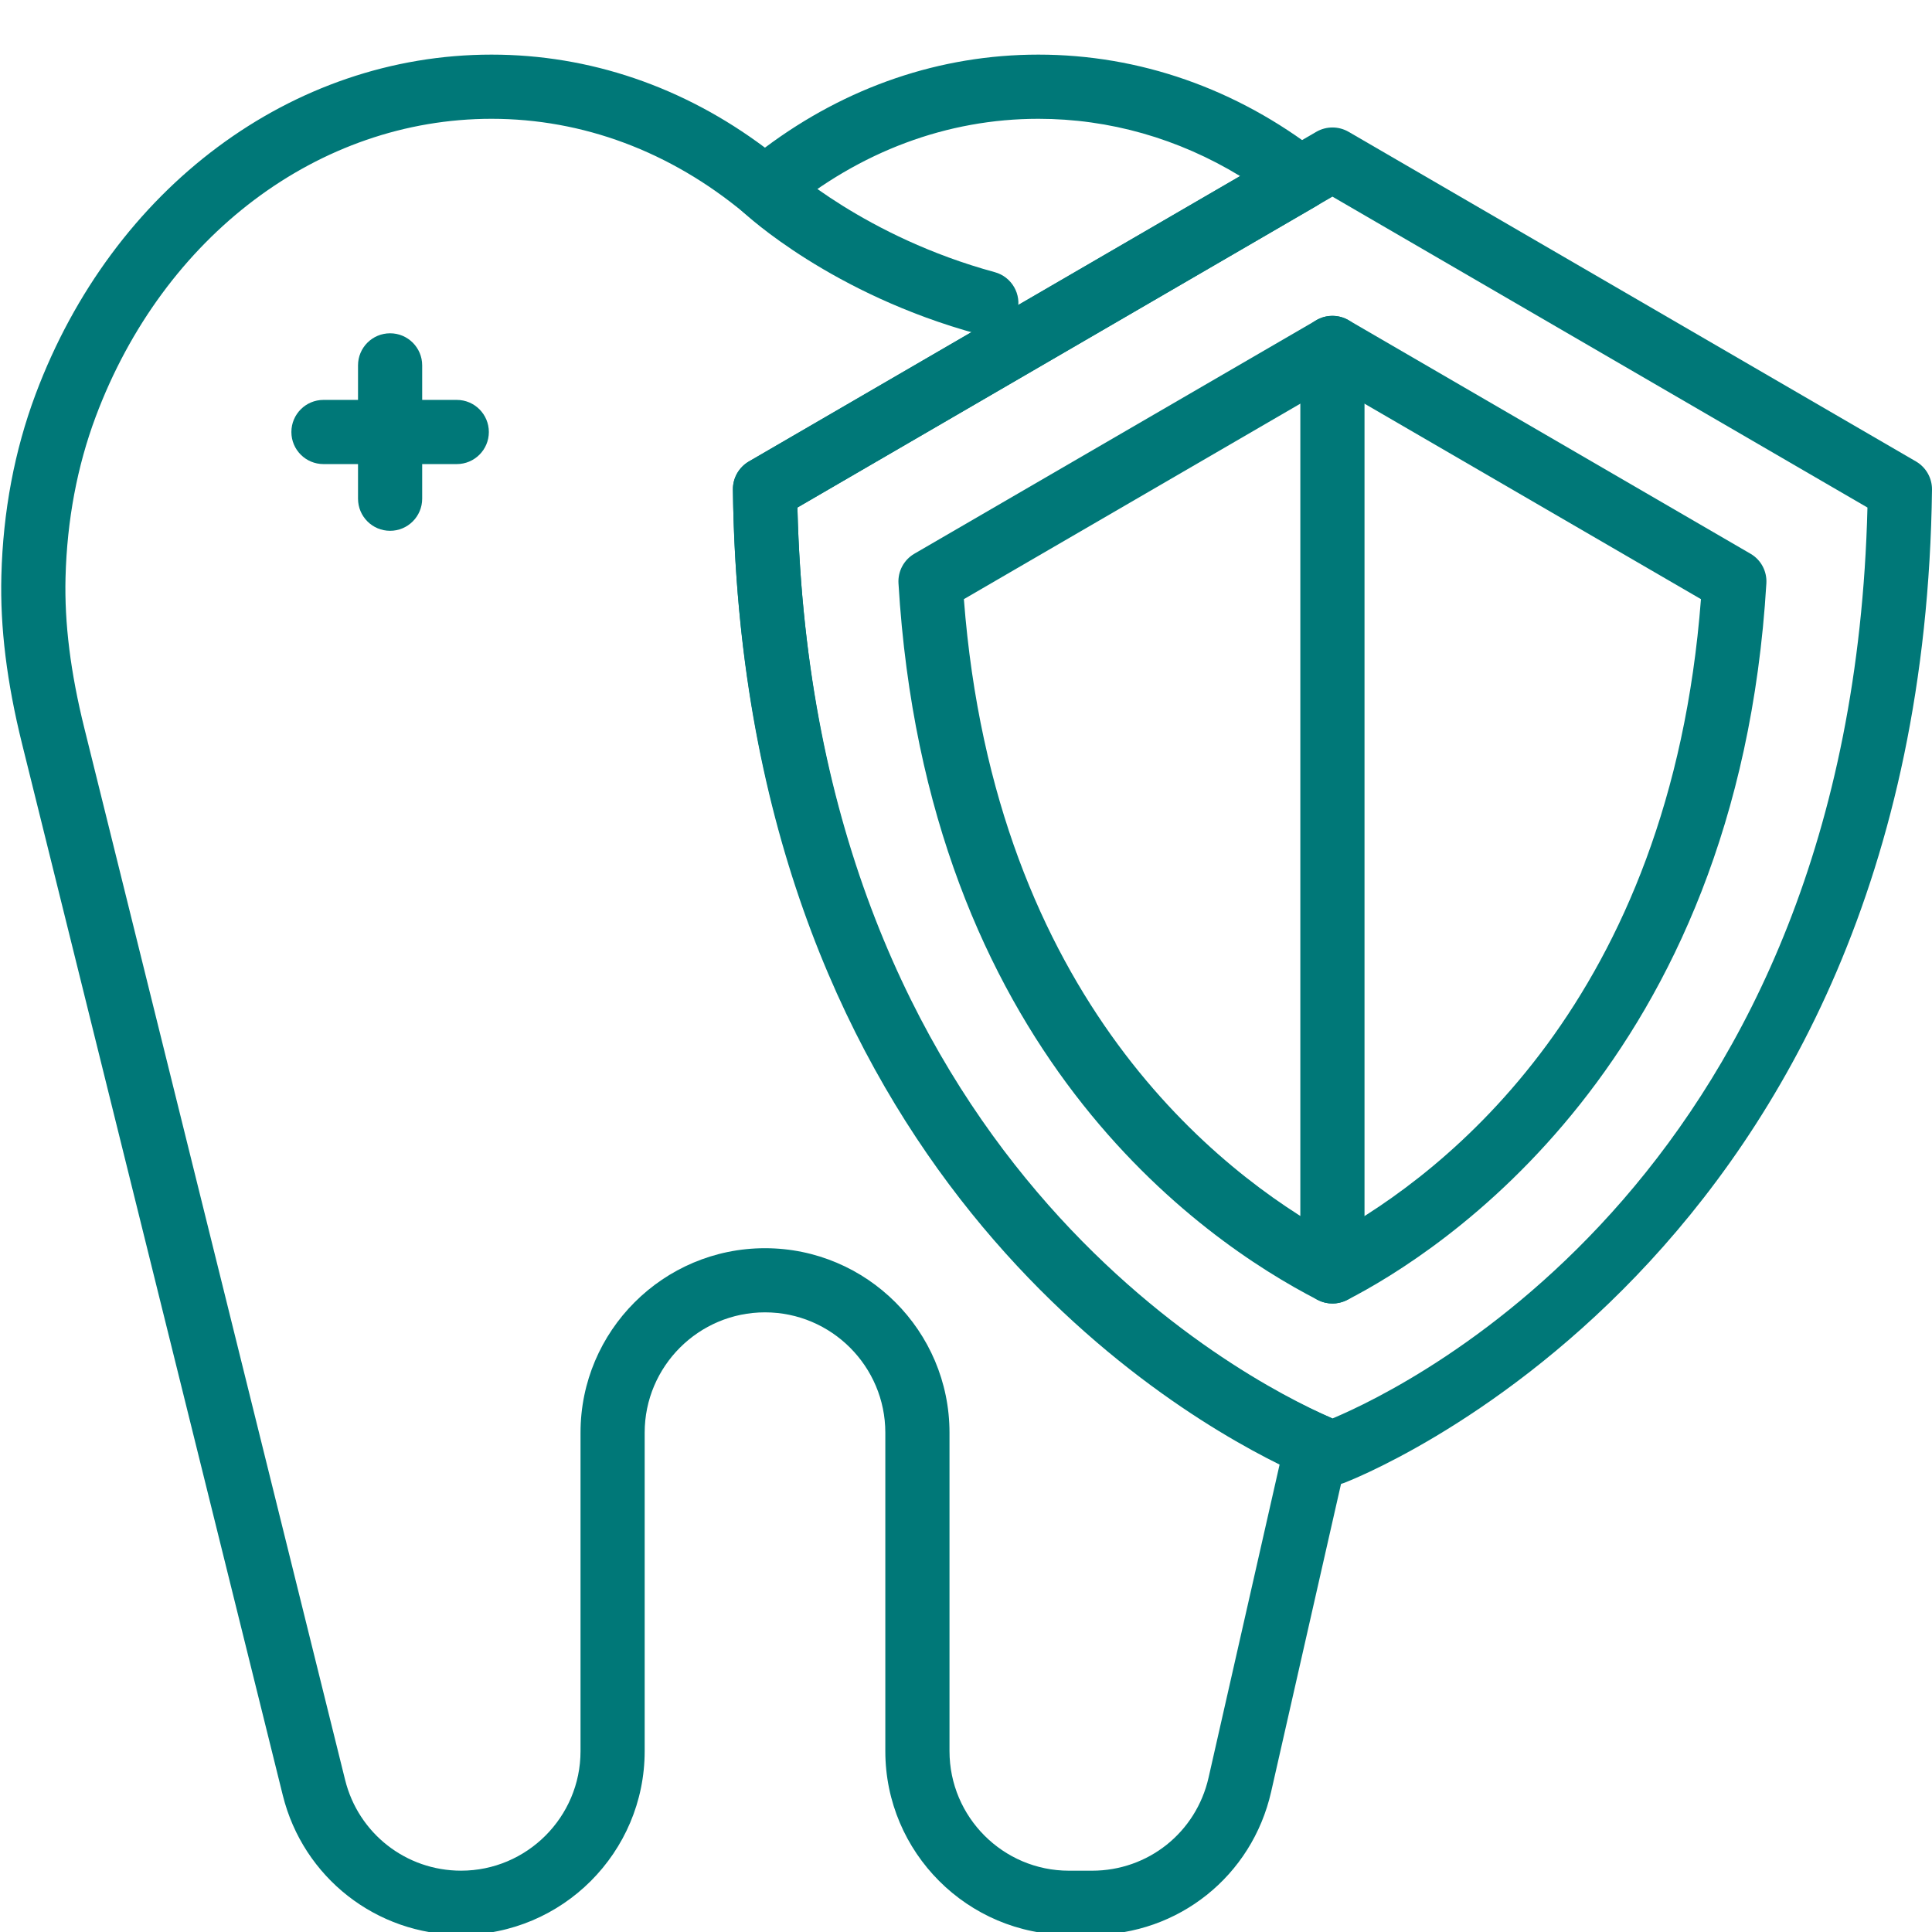
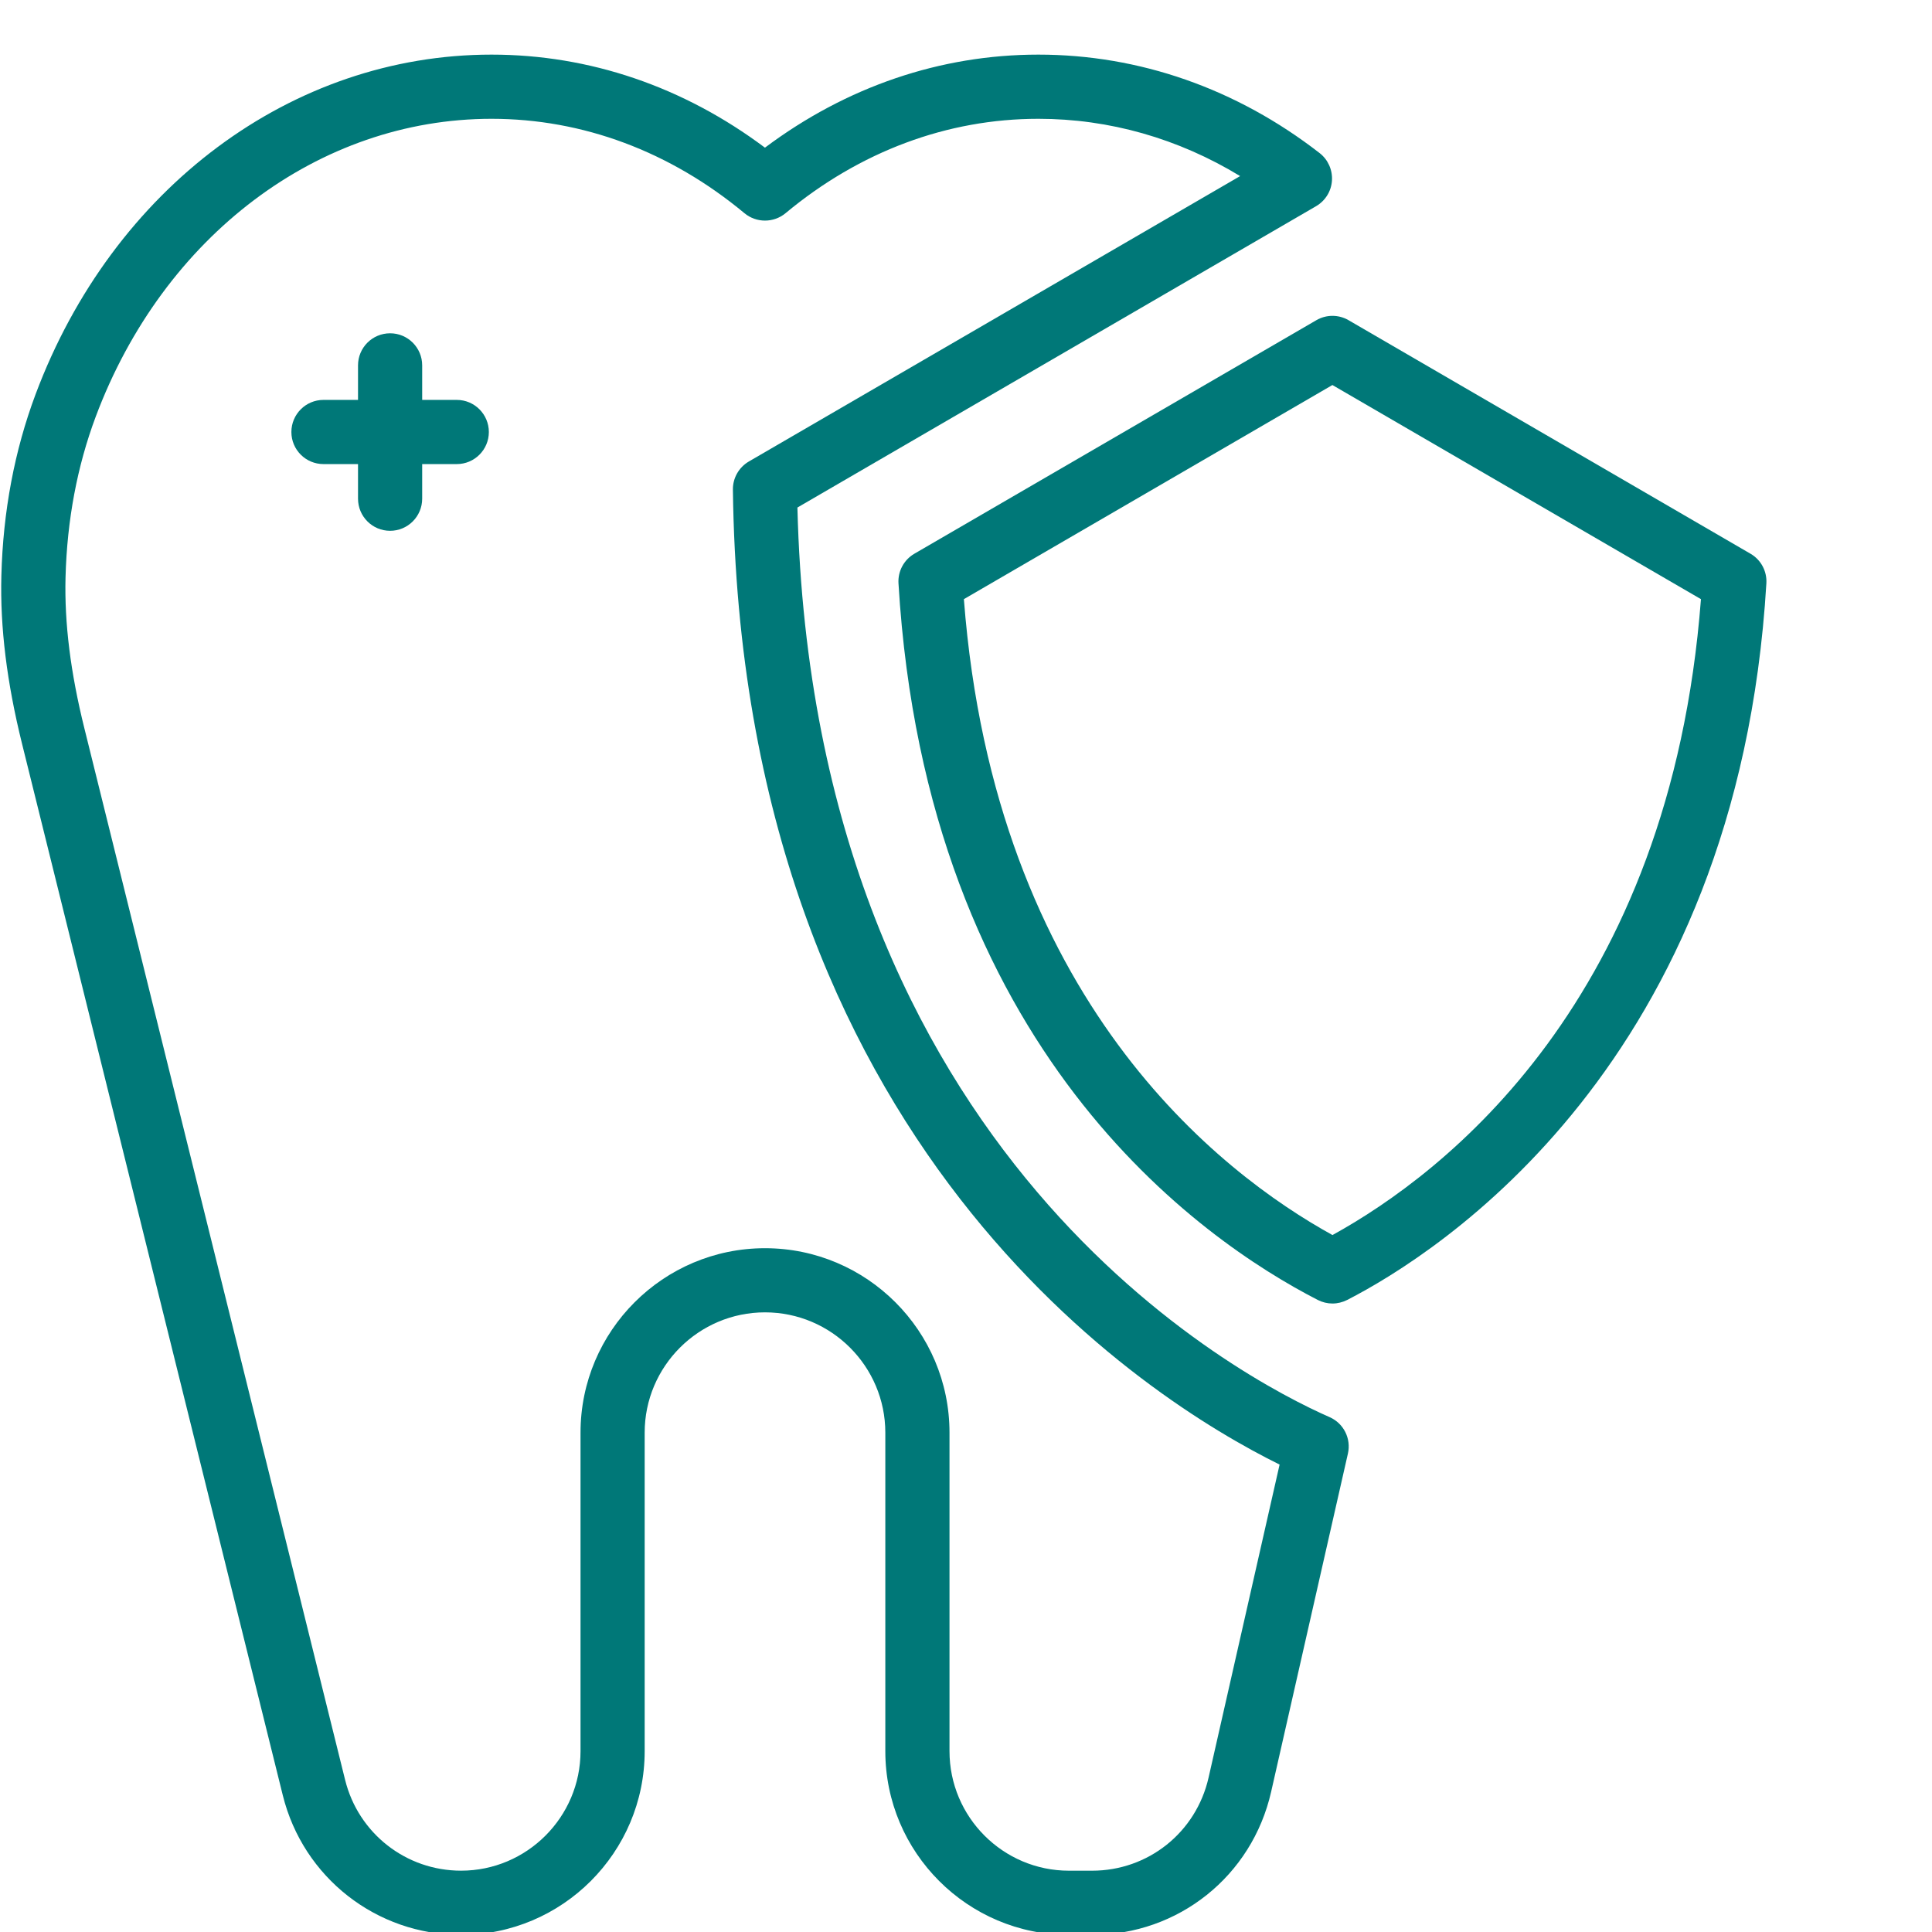
<svg xmlns="http://www.w3.org/2000/svg" version="1.1" id="Capa_1" x="0px" y="0px" width="100px" height="100px" viewBox="0 0 100 100" enable-background="new 0 0 100 100" xml:space="preserve">
  <g id="Capa_1_1_" display="none">
    <g display="inline">
      <path fill="#007878" d="M503.588,145.717c-0.158,0-0.318-0.021-0.48-0.064c-4.328-1.176-6.896-3.557-7.006-3.656    c-0.736-0.693-0.771-1.85-0.08-2.585c0.689-0.736,1.842-0.772,2.578-0.086c0.041,0.038,2.08,1.878,5.467,2.798    c0.971,0.266,1.549,1.27,1.285,2.244C505.131,145.182,504.391,145.717,503.588,145.717z" />
      <path fill="#007878" d="M482.402,194.307c-0.58,0-1.139-0.274-1.49-0.765c-8.982-12.606-6.666-22.187-5.252-25.718    c0.289-0.725,0.383-1.499,0.27-2.242c-1.115-7.307-1.121-12.861-1.121-13.094c0-9.108,6.66-16.521,14.844-16.521    c2.742,0,5.377,0.828,7.699,2.408c2.322-1.58,4.957-2.408,7.699-2.408c8.186,0,14.844,7.412,14.844,16.522    c0,0.229-0.004,5.785-1.119,13.091c-0.111,0.743-0.02,1.519,0.271,2.242c1.408,3.534,3.729,13.11-5.258,25.718    c-0.459,0.645-1.281,0.916-2.035,0.682c-0.758-0.24-1.273-0.938-1.279-1.729c0-0.083-0.258-9.203-9.832-19.65    c-1.703-1.856-4.875-1.856-6.578,0c-9.656,10.535-9.834,19.562-9.834,19.65c-0.006,0.794-0.523,1.489-1.279,1.729    C482.771,194.279,482.586,194.307,482.402,194.307z M489.652,139.624c-6.168,0-11.186,5.772-11.186,12.867    c0,0.056,0.008,5.526,1.078,12.54c0.211,1.386,0.043,2.82-0.488,4.15c-1.045,2.615-2.648,9.202,2.357,18.314    c1.129-4.122,3.77-10.376,9.955-17.122c1.529-1.669,3.711-2.625,5.984-2.625s4.455,0.957,5.984,2.625    c6.184,6.746,8.826,13,9.953,17.122c5.008-9.112,3.402-15.699,2.359-18.313c-0.533-1.33-0.699-2.766-0.488-4.151    c1.072-7.032,1.076-12.484,1.076-12.538c0-7.098-5.018-12.87-11.188-12.87c-2.348,0-4.605,0.845-6.531,2.444    c-0.676,0.563-1.658,0.563-2.336,0C494.26,140.469,492.002,139.624,489.652,139.624z" />
      <path fill="#007878" d="M497.352,194.307c-0.283,0-0.566-0.063-0.824-0.195c-0.287-0.146-7.063-3.703-10.084-16.399    c-0.234-0.979,0.373-1.964,1.355-2.198c0.984-0.24,1.967,0.372,2.201,1.356c1.982,8.334,5.693,12.083,7.354,13.399    c1.65-1.308,5.367-5.06,7.35-13.399c0.236-0.984,1.217-1.597,2.203-1.356c0.98,0.234,1.588,1.219,1.354,2.198    c-3.018,12.696-9.795,16.255-10.082,16.399C497.92,194.243,497.635,194.307,497.352,194.307z" />
      <path fill="#007878" d="M461.711,221.787c-0.314,0-0.631-0.081-0.916-0.247c-0.689-0.396-1.041-1.2-0.867-1.979l3.088-13.83h-3.65    c-6.719,0-12.186-5.467-12.186-12.186v-56.813c0-6.719,5.467-12.186,12.186-12.186h75.977c6.721,0,12.184,5.467,12.184,12.186    v56.813c0,6.719-5.463,12.186-12.184,12.186h-55.365l-17.031,15.58C462.6,221.623,462.156,221.787,461.711,221.787z     M459.365,128.203c-4.703,0-8.529,3.826-8.529,8.529v56.813c0,4.702,3.826,8.53,8.529,8.53h5.932c0.555,0,1.08,0.25,1.426,0.684    c0.348,0.433,0.479,1.001,0.357,1.54l-2.32,10.395l13.271-12.141c0.338-0.309,0.779-0.478,1.234-0.478h56.076    c4.701,0,8.525-3.828,8.525-8.53v-56.813c0-4.702-3.824-8.529-8.525-8.529H459.365z" />
      <path fill="#007878" d="M479.266,205.729h-5.732c-1.01,0-1.83-0.817-1.83-1.826c0-1.01,0.818-1.827,1.83-1.827h5.732    c1.01,0,1.828,0.817,1.828,1.827C481.094,204.911,480.275,205.729,479.266,205.729z" />
    </g>
  </g>
  <g>
-     <path fill="#007878" d="M51.054,17.348c-0.145,0-0.29-0.018-0.437-0.058c-7.555-2.052-11.975-6.148-12.16-6.32   c-0.668-0.628-0.701-1.68-0.073-2.35c0.629-0.668,1.677-0.701,2.345-0.074c0.051,0.046,4.056,3.717,10.756,5.54   c0.886,0.24,1.411,1.152,1.169,2.038C52.454,16.863,51.785,17.348,51.054,17.348z" />
    <path fill="#007878" d="M20.192,27.474c-0.918,0-1.661-0.743-1.661-1.663v-6.9c0-0.917,0.743-1.66,1.661-1.66   c0.917,0,1.66,0.744,1.66,1.66v6.9C21.852,26.73,21.109,27.474,20.192,27.474z" />
    <path fill="#007878" d="M23.643,24.021h-6.9c-0.918,0-1.661-0.743-1.661-1.66c0-0.917,0.743-1.662,1.661-1.662h6.9   c0.917,0,1.66,0.746,1.66,1.662C25.303,23.278,24.559,24.021,23.643,24.021z" />
    <path fill="#007878" d="M68.969,67.47c-0.26,0-0.521-0.063-0.758-0.183c-6.044-3.104-20.259-12.93-21.706-37.094   c-0.037-0.626,0.282-1.219,0.823-1.533l20.805-12.086c0.516-0.301,1.153-0.301,1.669,0L90.604,28.66   c0.544,0.314,0.861,0.907,0.823,1.536c-1.486,24.847-16.984,34.671-21.702,37.092C69.49,67.406,69.229,67.47,68.969,67.47z    M49.89,31.012c1.596,20.759,13.289,29.719,19.079,32.914c5.789-3.19,17.479-12.146,19.072-32.914L68.965,19.929L49.89,31.012z" />
    <path fill="#007878" d="M56.524,100.147h-1.196c-5.241,0-9.504-4.264-9.504-9.507V74.154c0-3.432-2.794-6.227-6.228-6.227   c-3.434,0-6.228,2.795-6.228,6.227v16.486c0,5.243-4.264,9.507-9.505,9.507c-4.378,0-8.171-2.969-9.225-7.22L1.141,38.498   c-0.789-3.182-1.14-6.028-1.07-8.698c0.085-3.327,0.682-6.487,1.772-9.396C5.842,9.728,15.105,2.827,25.441,2.827   c5.073,0,9.939,1.661,14.153,4.816c4.214-3.156,9.082-4.816,14.152-4.816c5.229,0,10.265,1.763,14.558,5.097   c0.435,0.338,0.673,0.872,0.638,1.422c-0.035,0.552-0.344,1.048-0.823,1.327L41.274,26.27c0.834,33.655,23.057,45.107,27.544,47.08   c0.728,0.319,1.126,1.107,0.95,1.886l-3.975,17.51C64.804,97.103,60.994,100.147,56.524,100.147z M39.596,64.607   c5.265,0,9.55,4.281,9.55,9.547v16.486c0,3.408,2.772,6.187,6.182,6.187h1.196c2.907,0,5.386-1.98,6.031-4.816l3.677-16.205   c-6.797-3.355-27.874-16.503-28.297-50.462c-0.008-0.599,0.308-1.155,0.827-1.458L64.189,9.114   c-3.204-1.948-6.771-2.965-10.442-2.965c-4.718,0-9.245,1.689-13.089,4.887c-0.616,0.509-1.509,0.509-2.124,0   c-3.846-3.198-8.373-4.887-13.092-4.887c-8.937,0-16.979,6.053-20.488,15.42c-0.959,2.562-1.485,5.358-1.562,8.316   c-0.061,2.368,0.258,4.923,0.975,7.811l13.497,54.434c0.685,2.765,3.152,4.696,6,4.696c3.41,0,6.184-2.778,6.184-6.187V74.154   C30.047,68.889,34.331,64.607,39.596,64.607z" />
-     <path fill="#007878" d="M68.965,67.47c-0.917,0-1.66-0.744-1.66-1.66V18.009c0-0.917,0.743-1.66,1.66-1.66   c0.919,0,1.662,0.743,1.662,1.66V65.81C70.627,66.726,69.884,67.47,68.965,67.47z" />
-     <path fill="#007878" d="M68.967,76.865c-0.193,0-0.385-0.031-0.566-0.098c-0.302-0.111-29.966-11.358-30.465-51.424   c-0.008-0.599,0.308-1.155,0.827-1.458L68.133,6.822c0.516-0.298,1.153-0.298,1.669,0l29.371,17.064   c0.518,0.303,0.834,0.859,0.827,1.458c-0.5,40.065-30.165,51.313-30.465,51.424C69.353,76.834,69.161,76.865,68.967,76.865z    M41.274,26.27c0.848,34.368,23.658,45.454,27.693,47.15c4.028-1.691,26.845-12.772,27.692-47.15L68.967,10.178L41.274,26.27z" />
  </g>
</svg>